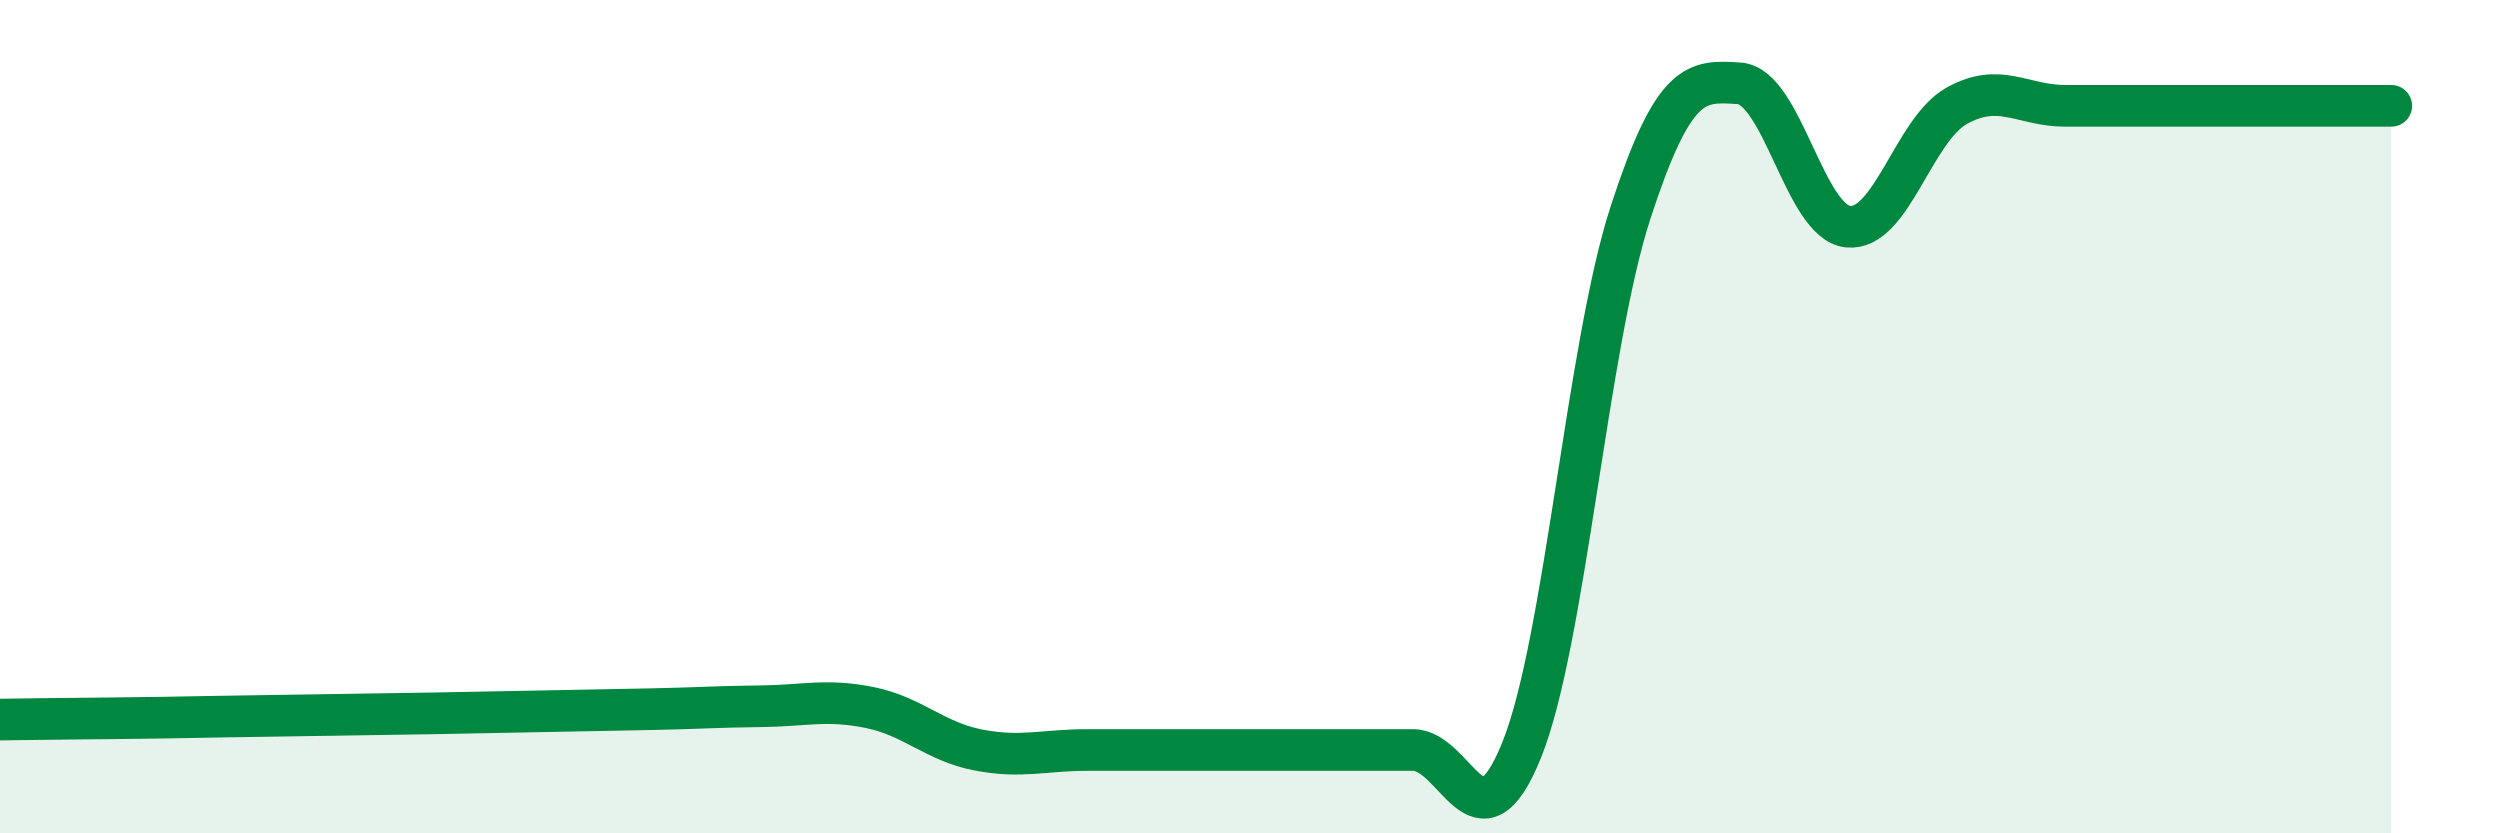
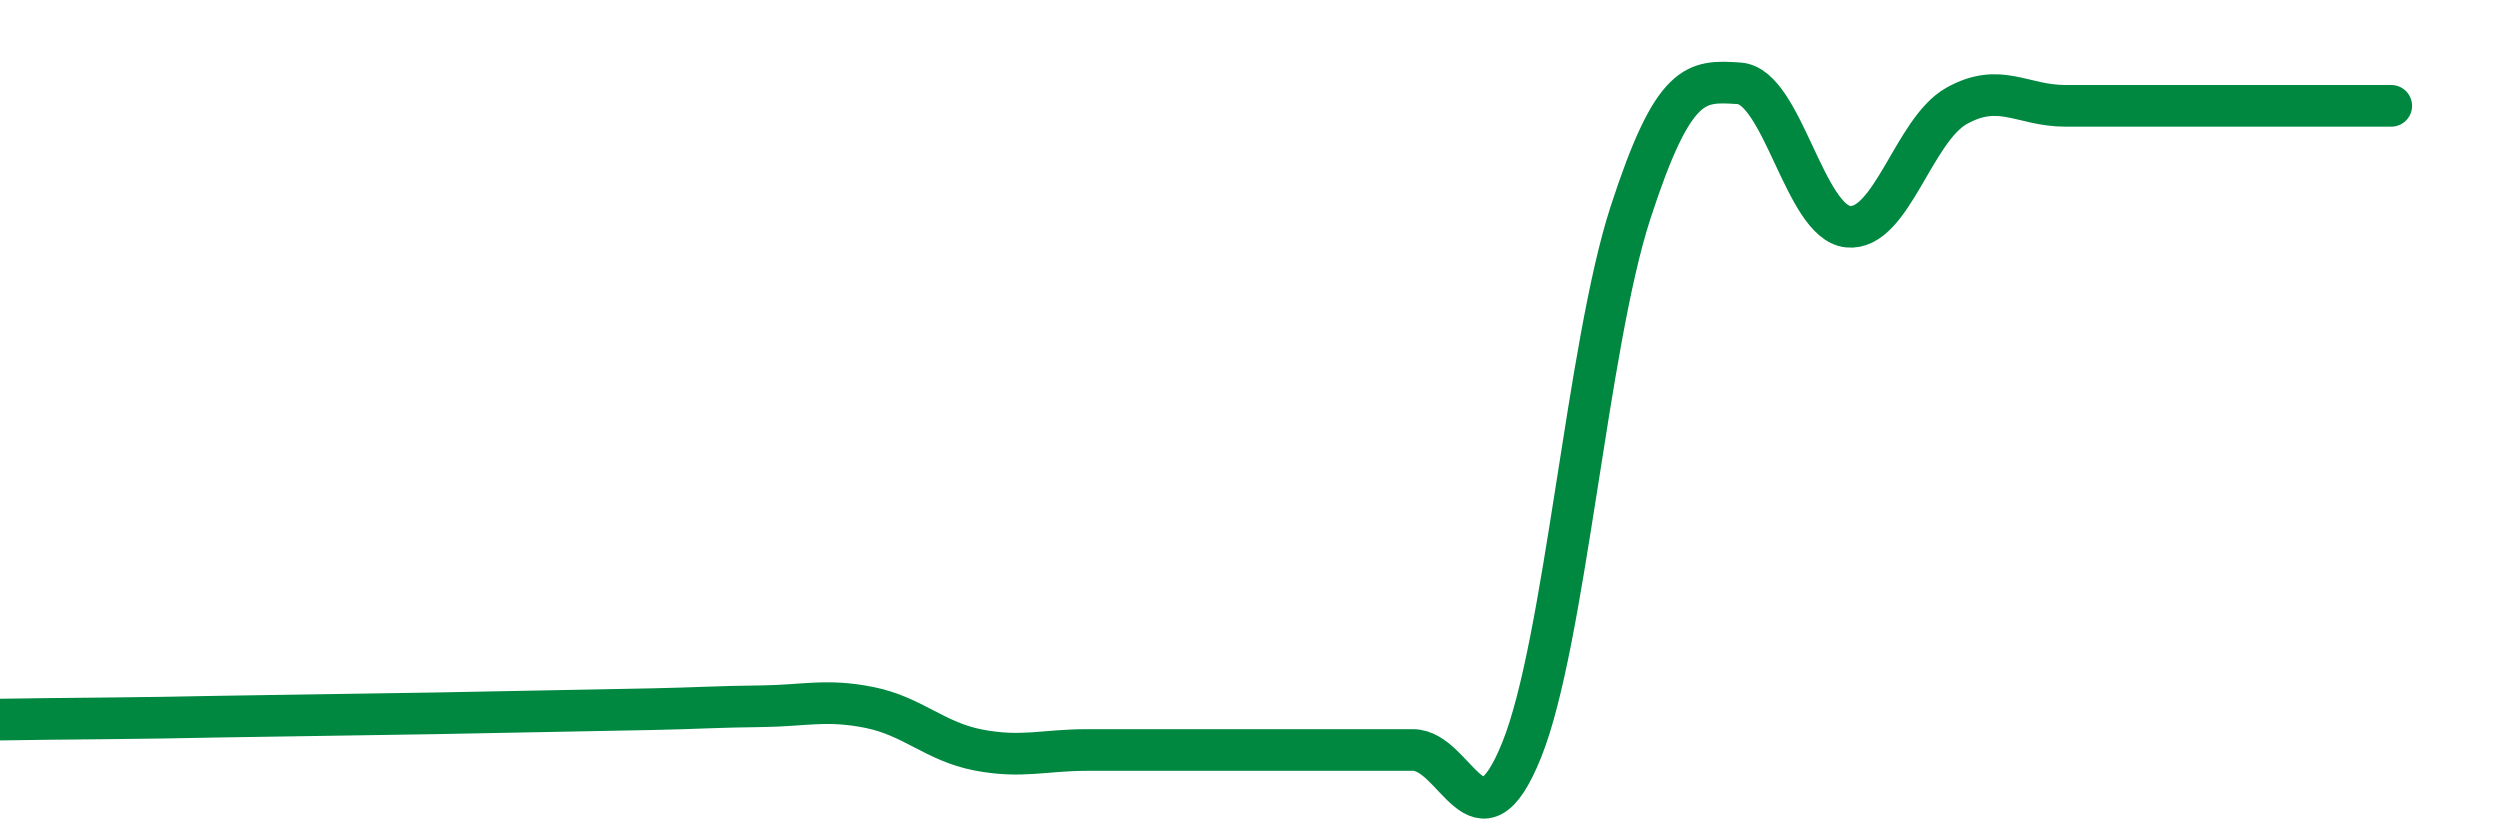
<svg xmlns="http://www.w3.org/2000/svg" width="60" height="20" viewBox="0 0 60 20">
-   <path d="M 0,17.27 C 0.52,17.26 1.57,17.25 2.61,17.24 C 3.65,17.23 4.18,17.22 5.22,17.2 C 6.26,17.18 6.79,17.18 7.83,17.16 C 8.87,17.14 9.39,17.14 10.43,17.12 C 11.47,17.1 12,17.09 13.04,17.07 C 14.08,17.05 14.61,17.04 15.65,17.02 C 16.69,17 17.22,16.96 18.26,16.95 C 19.3,16.94 19.83,16.77 20.87,16.98 C 21.91,17.19 22.44,17.8 23.48,18 C 24.52,18.2 25.05,18 26.09,18 C 27.13,18 27.66,18 28.7,18 C 29.74,18 30.26,18 31.3,18 C 32.34,18 32.87,18 33.91,18 C 34.95,18 35.48,20.58 36.52,18 C 37.56,15.42 38.09,8.31 39.13,5.11 C 40.17,1.91 40.7,1.93 41.74,2 C 42.78,2.07 43.31,5.33 44.35,5.44 C 45.39,5.55 45.92,3.12 46.96,2.54 C 48,1.96 48.53,2.54 49.57,2.54 C 50.61,2.54 51.13,2.54 52.17,2.54 C 53.21,2.54 53.74,2.54 54.78,2.54 C 55.82,2.54 56.87,2.54 57.39,2.54L57.39 20L0 20Z" fill="#008740" opacity="0.1" stroke-linecap="round" stroke-linejoin="round" />
  <path d="M 0,17.27 C 0.52,17.26 1.57,17.25 2.61,17.24 C 3.65,17.23 4.18,17.22 5.22,17.2 C 6.26,17.18 6.79,17.18 7.83,17.16 C 8.87,17.14 9.39,17.14 10.43,17.12 C 11.47,17.1 12,17.09 13.04,17.07 C 14.08,17.05 14.61,17.04 15.65,17.02 C 16.69,17 17.22,16.96 18.26,16.95 C 19.3,16.94 19.83,16.77 20.87,16.98 C 21.91,17.19 22.44,17.8 23.48,18 C 24.52,18.2 25.05,18 26.09,18 C 27.13,18 27.66,18 28.7,18 C 29.74,18 30.26,18 31.3,18 C 32.34,18 32.87,18 33.91,18 C 34.95,18 35.48,20.58 36.52,18 C 37.56,15.42 38.09,8.31 39.13,5.11 C 40.17,1.91 40.7,1.93 41.74,2 C 42.78,2.07 43.31,5.33 44.35,5.44 C 45.39,5.55 45.92,3.12 46.96,2.54 C 48,1.96 48.53,2.54 49.57,2.54 C 50.61,2.54 51.13,2.54 52.17,2.54 C 53.21,2.54 53.74,2.54 54.78,2.54 C 55.82,2.54 56.87,2.54 57.39,2.54" stroke="#008740" stroke-width="1" fill="none" stroke-linecap="round" stroke-linejoin="round" />
</svg>